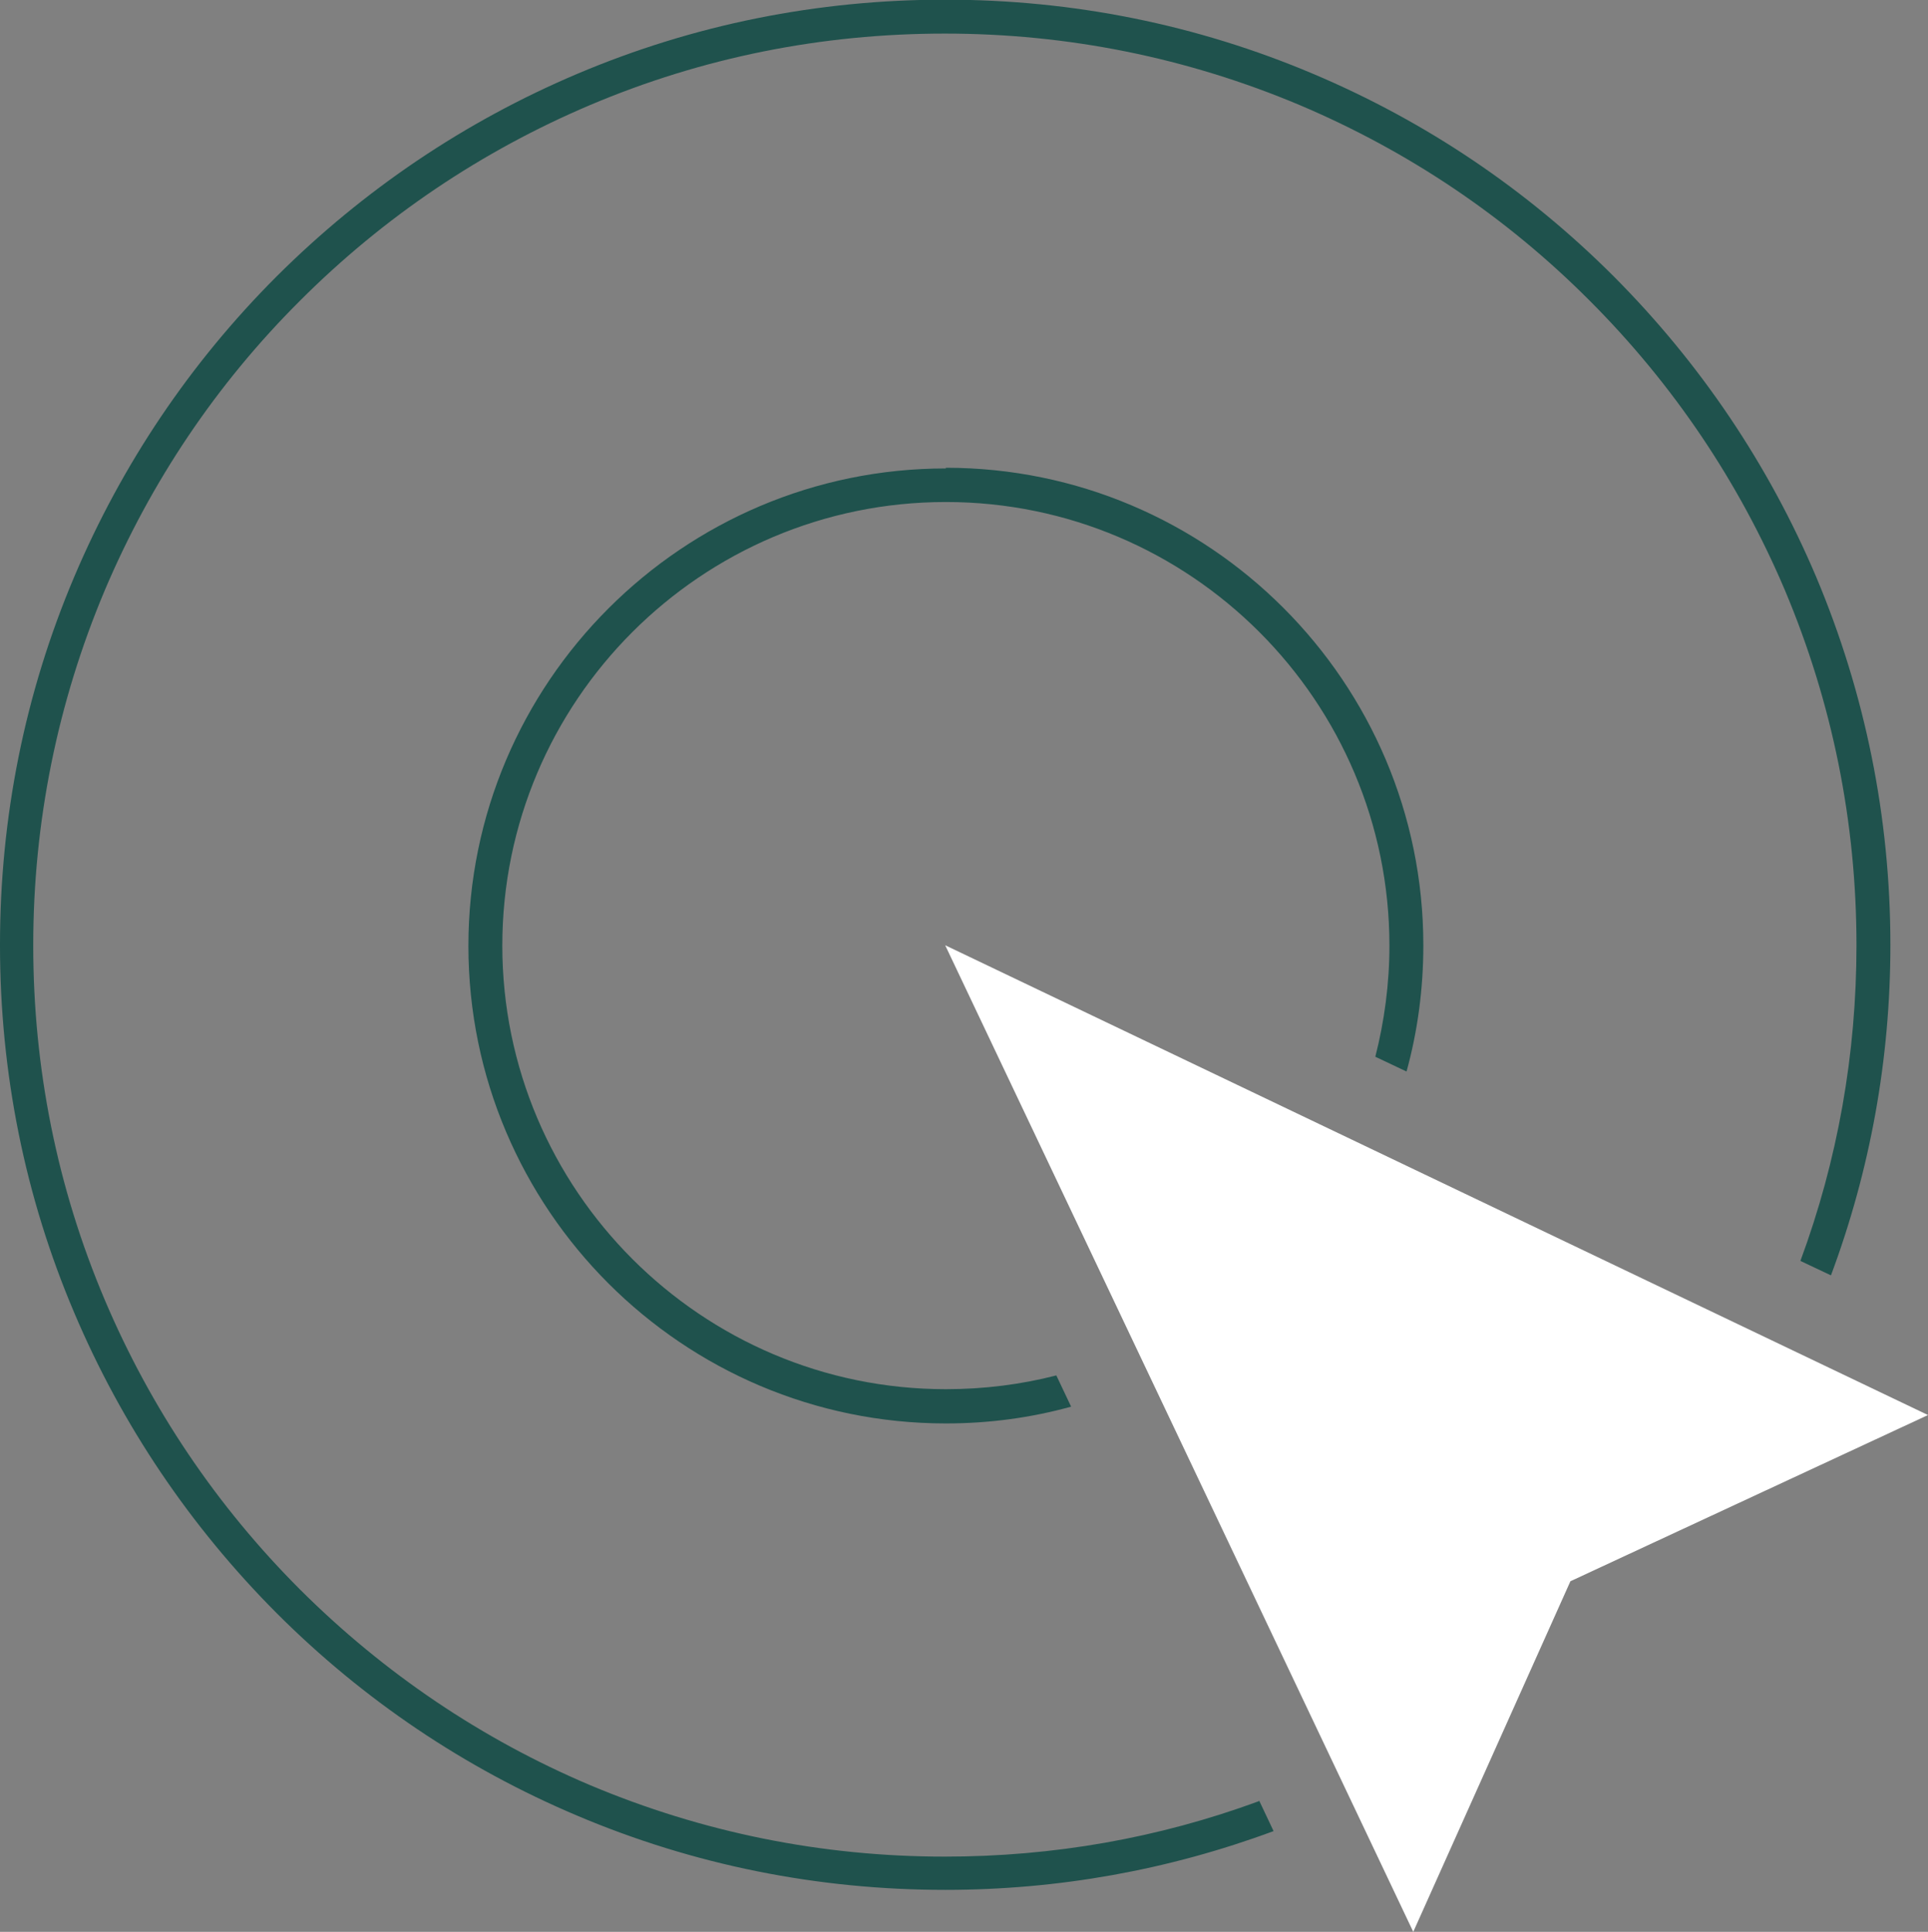
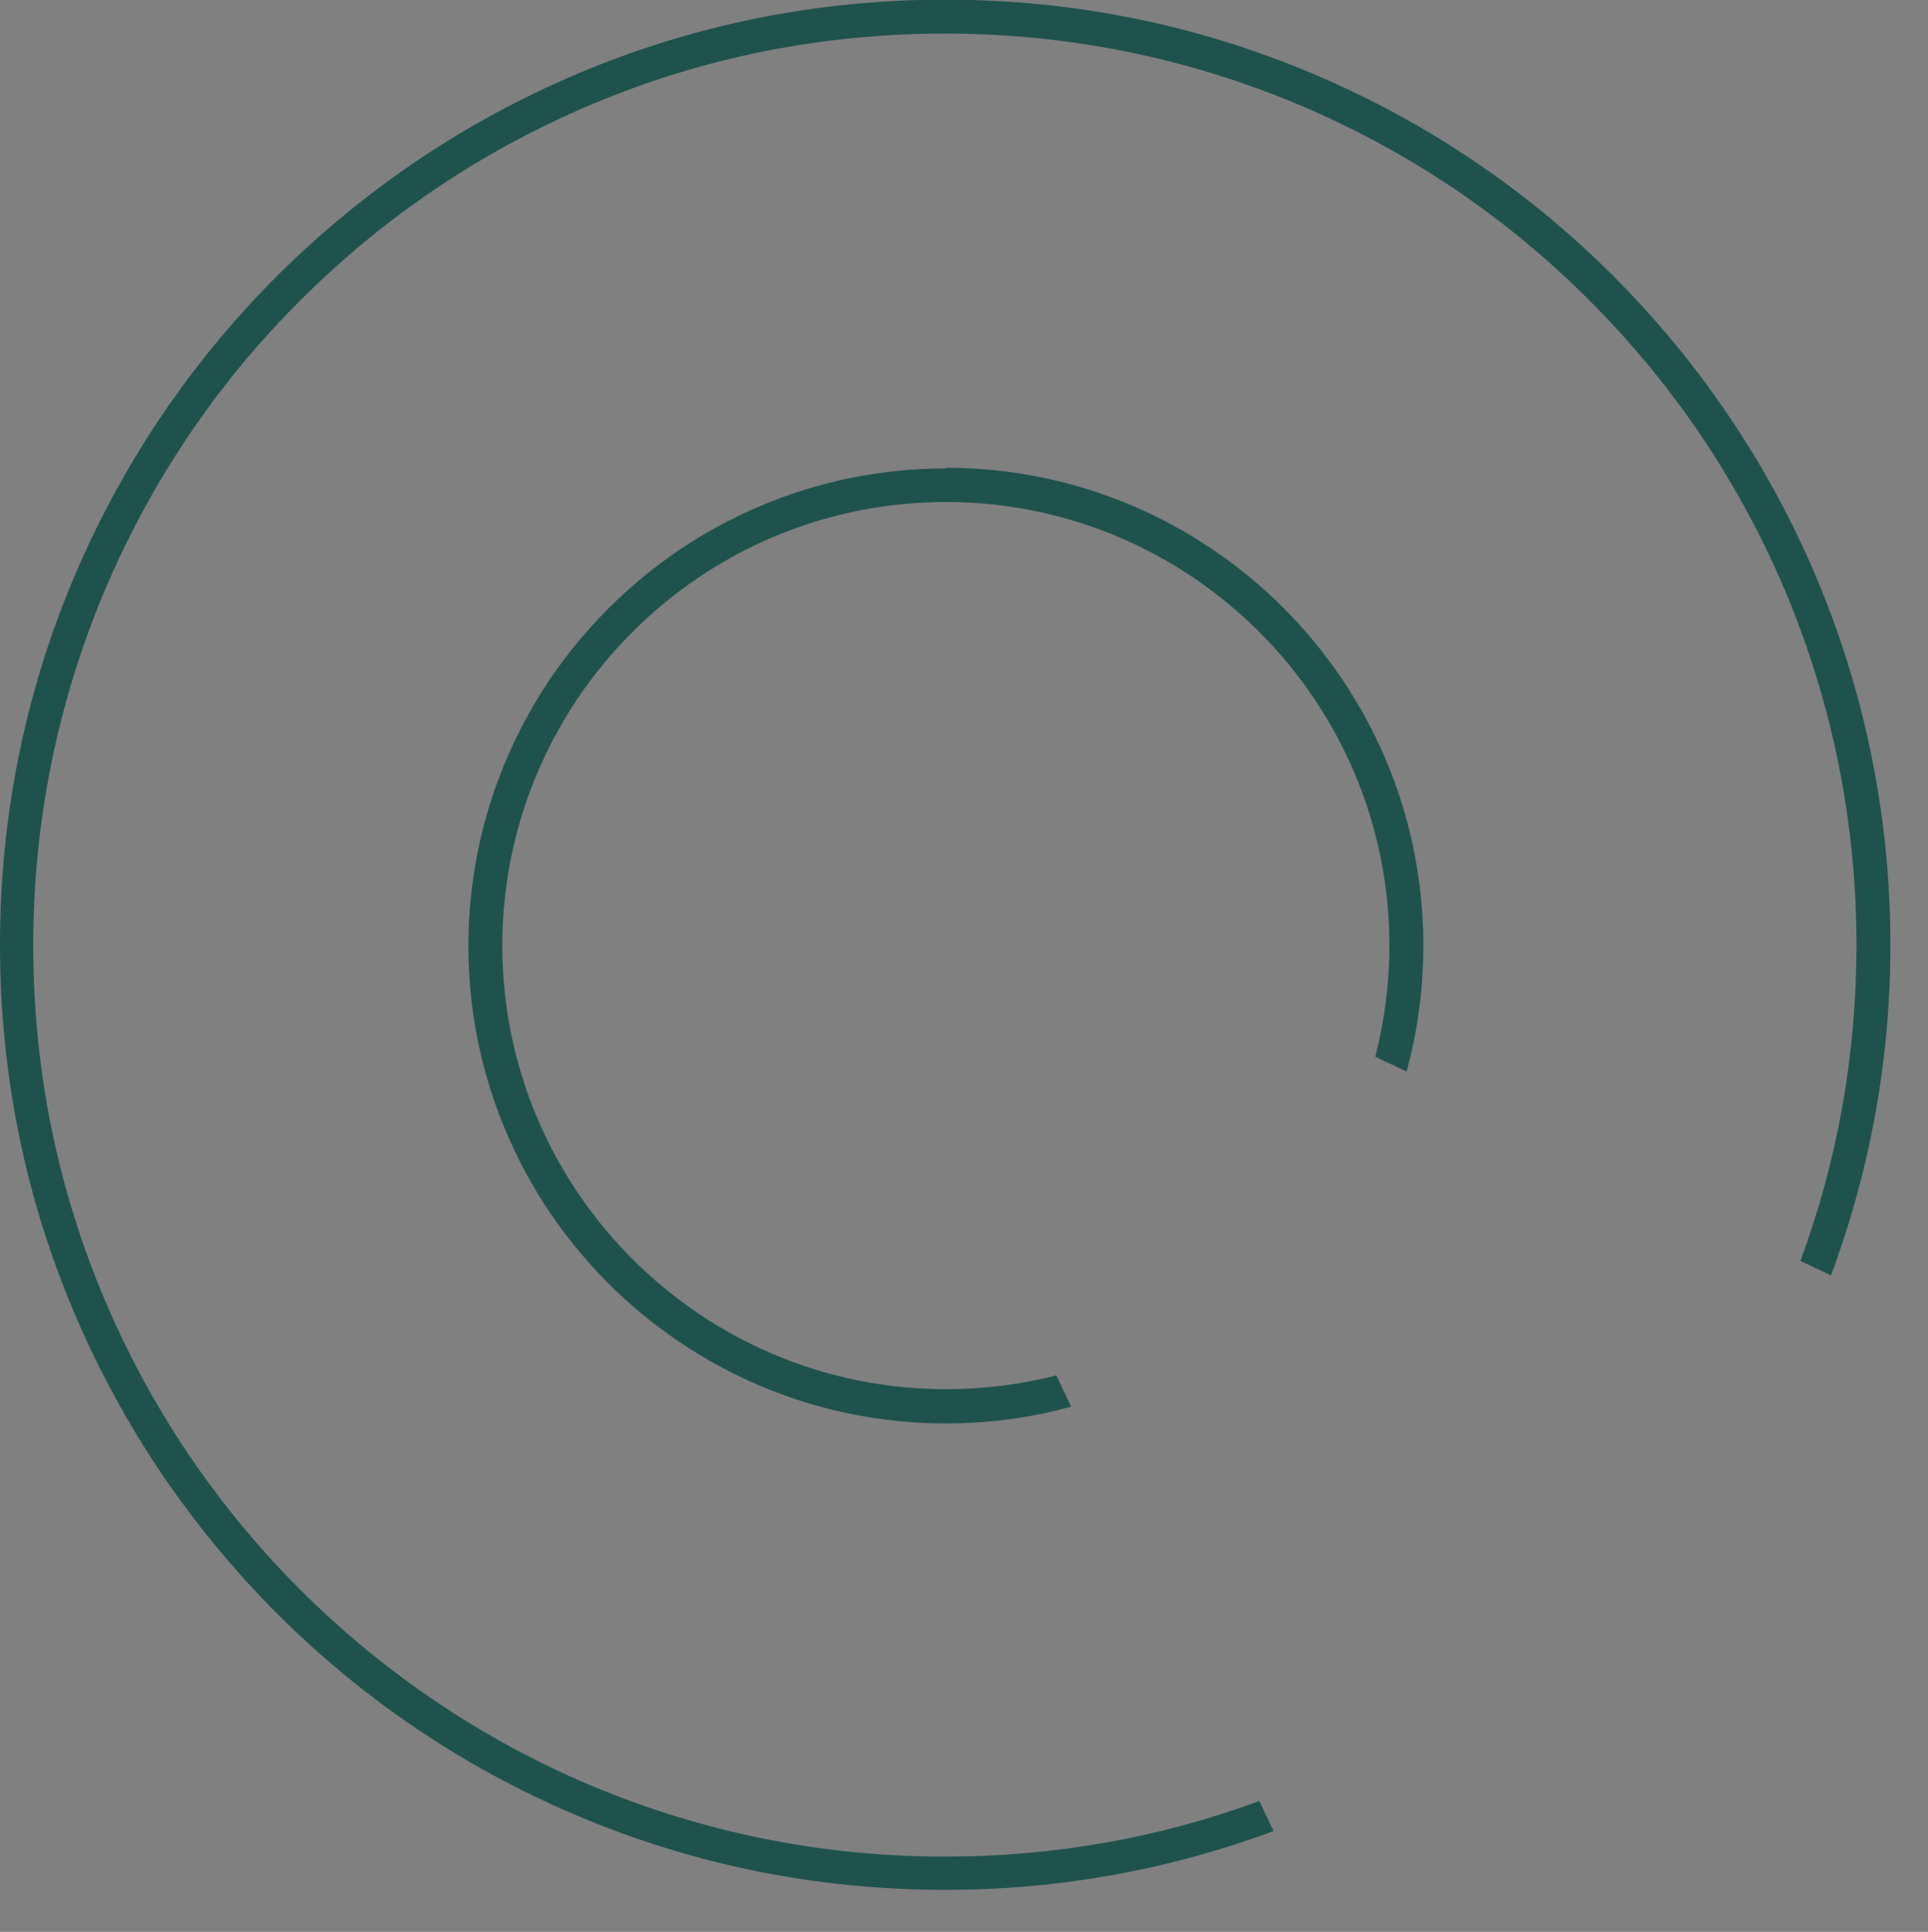
<svg xmlns="http://www.w3.org/2000/svg" id="Layer_2" viewBox="0 0 57.42 57.53">
  <rect x="0" y="0" width="57.42" height="57.53" fill="#808080" stroke="none" />
  <defs>
    <style>.cls-1{fill:#fff;}.cls-2{fill:#1f524d;}</style>
  </defs>
  <g id="Layer_1-2">
-     <polygon class="cls-1" points="28.15 28.15 42.09 57.53 46.77 47.09 57.42 42.14 28.15 28.15 28.15 28.15" />
    <path class="cls-2" d="m28.17,13.95c-7.84,0-14.22,6.38-14.22,14.22s6.38,14.22,14.22,14.22c1.29,0,2.54-.17,3.73-.5l-.44-.93c-1.05.27-2.15.41-3.29.41-7.28,0-13.21-5.93-13.21-13.21s5.92-13.21,13.21-13.21,13.21,5.93,13.21,13.21c0,1.14-.15,2.25-.42,3.31l.93.44c.33-1.2.5-2.46.5-3.76,0-7.84-6.38-14.22-14.22-14.22h0Z" />
-     <path class="cls-2" d="m37.49,53.64c-2.99,1.1-6.12,1.65-9.35,1.65-3.67,0-7.22-.72-10.57-2.13-3.23-1.37-6.13-3.33-8.63-5.82-2.49-2.49-4.45-5.4-5.82-8.63-1.42-3.35-2.13-6.9-2.13-10.56s.72-7.22,2.13-10.57c1.37-3.23,3.32-6.14,5.82-8.63,2.49-2.49,5.4-4.45,8.63-5.82,3.35-1.42,6.9-2.13,10.57-2.13s7.22.72,10.57,2.13c3.23,1.37,6.14,3.32,8.63,5.82,2.49,2.49,4.45,5.4,5.82,8.63,1.41,3.35,2.13,6.9,2.13,10.57,0,3.24-.56,6.4-1.67,9.4l.91.43c1.17-3.14,1.77-6.44,1.77-9.84,0-3.8-.75-7.49-2.21-10.96-1.42-3.35-3.45-6.36-6.03-8.95-2.58-2.58-5.59-4.61-8.95-6.03-3.47-1.47-7.16-2.21-10.96-2.21s-7.49.74-10.96,2.21c-3.35,1.42-6.36,3.45-8.95,6.03-2.58,2.58-4.61,5.6-6.03,8.95-1.47,3.47-2.21,7.16-2.21,10.96s.74,7.49,2.21,10.95c1.42,3.35,3.45,6.36,6.03,8.95,2.58,2.58,5.59,4.61,8.95,6.03,3.47,1.47,7.16,2.21,10.96,2.21,3.37,0,6.65-.59,9.78-1.75l-.43-.91h0Z" />
+     <path class="cls-2" d="m37.49,53.64c-2.99,1.1-6.12,1.65-9.35,1.65-3.67,0-7.22-.72-10.57-2.13-3.23-1.37-6.13-3.33-8.63-5.82-2.49-2.49-4.45-5.4-5.82-8.63-1.42-3.35-2.13-6.9-2.13-10.56s.72-7.22,2.13-10.57c1.37-3.23,3.32-6.14,5.82-8.63,2.49-2.49,5.4-4.45,8.63-5.82,3.35-1.42,6.9-2.13,10.57-2.13s7.22.72,10.57,2.13c3.23,1.37,6.14,3.32,8.63,5.82,2.49,2.49,4.45,5.4,5.82,8.63,1.41,3.35,2.13,6.9,2.13,10.57,0,3.24-.56,6.4-1.67,9.4l.91.43c1.17-3.14,1.77-6.44,1.77-9.84,0-3.8-.75-7.49-2.21-10.96-1.42-3.35-3.45-6.36-6.03-8.95-2.58-2.58-5.59-4.61-8.95-6.03-3.47-1.47-7.16-2.21-10.96-2.21s-7.49.74-10.96,2.21c-3.35,1.42-6.36,3.45-8.95,6.03-2.58,2.58-4.61,5.6-6.03,8.95-1.47,3.47-2.21,7.16-2.21,10.96s.74,7.49,2.21,10.95c1.42,3.35,3.45,6.36,6.03,8.95,2.58,2.58,5.59,4.61,8.95,6.03,3.47,1.47,7.16,2.21,10.96,2.21,3.37,0,6.65-.59,9.78-1.75l-.43-.91Z" />
  </g>
</svg>